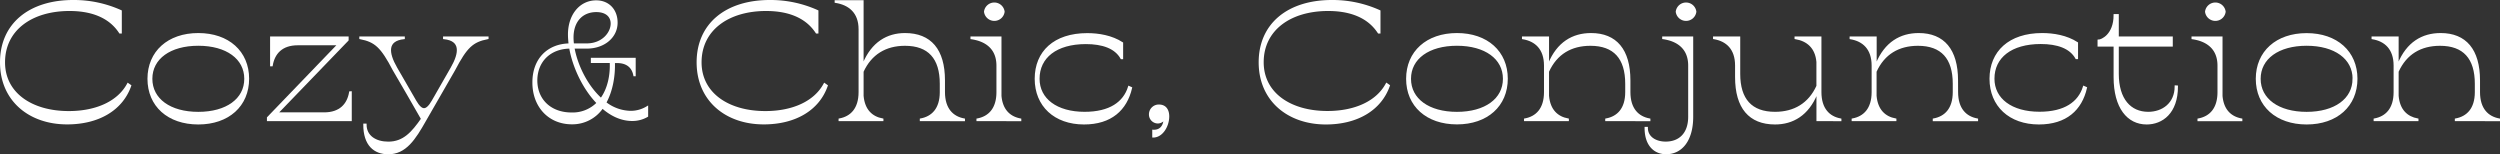
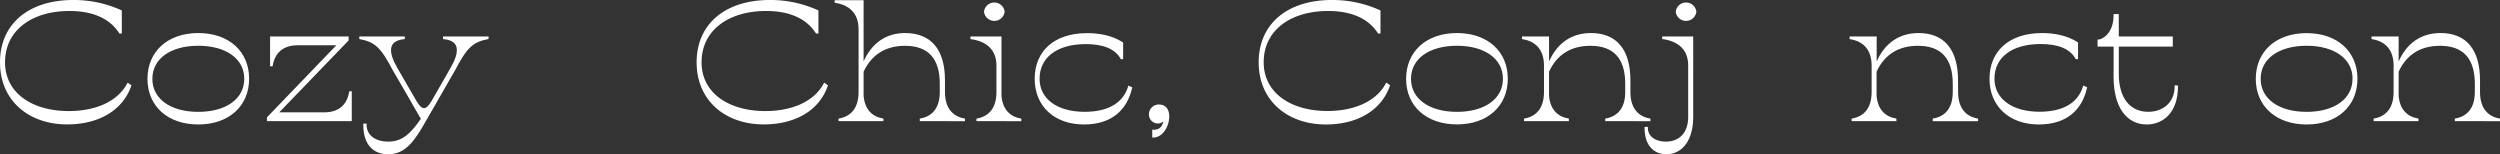
<svg xmlns="http://www.w3.org/2000/svg" viewBox="0 0 1323.82 81.7">
  <rect x="0" y="0" width="1323.82" height="81.7" fill="#333333" stroke="none" />
  <defs>
    <style>.cls-1{fill:#fff;stroke:#fff;stroke-miterlimit:10;}</style>
  </defs>
  <g id="レイヤー_2" data-name="レイヤー 2">
    <g id="レイヤー_1-2" data-name="レイヤー 1">
      <g id="レイヤー_2-2" data-name="レイヤー 2">
        <g id="レイヤー_1-2-2" data-name="レイヤー 1-2">
          <g id="レイヤー_2-2-2" data-name="レイヤー 2-2">
            <g id="レイヤー_1-2-2-2" data-name="レイヤー 1-2-2">
              <path class="cls-1" d="M.5,33C.5,12.78,15.67.5,38.75.5A60.38,60.38,0,0,1,64,5.85v11.4h-.5C57.51,8,46.92,5.32,36.84,5.32,16.59,5.32,2.17,15.76,2.17,33c0,16.4,14.42,26.31,34.25,26.31,14.84,0,26.34-5.44,31.34-14.82l1.25.88c-4.42,12.63-16.84,20-33.42,20C15.67,65.41.5,53.13.5,33Z" />
              <path class="cls-1" d="M78.59,41.73C78.59,27.52,89.09,18,105,18s26.42,9.48,26.42,23.69S120.93,65.41,105,65.41,78.59,55.94,78.59,41.73Zm51.26,0c0-10.88-9.84-18-24.84-18s-24.83,7.1-24.83,18,9.83,18,24.83,18S129.85,52.61,129.85,41.73Z" />
              <path class="cls-1" d="M185.77,48.83V63.66H141.85V62.34l37.42-38.86H157.69c-8.59,0-12.67,4.74-13.76,11.14h-.41V19.8h40.59v1.4L146.68,60H171.6c8.59,0,12.67-4.74,13.76-11.15Z" />
              <path class="cls-1" d="M258.2,20.24c-8,1.58-11.25,4.47-17.67,16.75L225.19,63.66c-5.58,9.91-10.5,17.54-19.58,17.54-7.25,0-12.75-4.38-12.75-15.26h.75c0,6.32,5.33,9.56,12,9.56,8.16,0,12.75-5.26,17.83-12.54l-7.5-13.07L208.44,37c-6.42-12.28-9.67-15.17-17.67-16.75V19.8h23.09v.44c-9.17,1-8.75,7.54-4,15.79l10.08,17.45c1.67,2.9,3.17,4.3,4.59,4.3s2.91-1.4,4.58-4.3l10-17.45c4.75-8.25,5.17-14.83-4-15.79V19.8H258.2Z" />
-               <path class="cls-1" d="M342.71,56.73v4.74a15.63,15.63,0,0,1-7.92,2.1C329,63.57,323.62,61,319,56.91a19.2,19.2,0,0,1-16.16,8.42c-12.26,0-20.51-9.21-20.42-21.76,0-12.1,7.66-19.91,19.17-20.09-.17-1.75-.34-3.42-.34-5.08C301.2,8,307.29.68,315.7.68c6.5,0,10.84,4.64,10.84,11.31,0,7.55-6.67,13.25-15.84,13.25h-7c1.59,9.21,6.92,20.26,14.59,27.19,3.83-5.17,5.41-12.45,5.08-19.56h-10V31.12h22.75v8.77h-.25c-.75-4-3.41-7-9.16-7h-1.59c.25,7.46-1.17,15.35-4.58,21.49A22.4,22.4,0,0,0,334,59.19,16.65,16.65,0,0,0,342.71,56.73Zm-26.26-2.19c-7.5-7.72-12.83-19.21-14.58-29.3-10.67.09-17.75,7.1-17.84,17.28,0,10.44,7.5,17.54,18.59,17.54A18.47,18.47,0,0,0,316.45,54.54ZM303.2,19.89a28.74,28.74,0,0,0,.25,3.59h7.25c8.34,0,13.17-6,13.17-11,0-3.51-2.42-6.58-8.17-6.58C308.37,5.94,303.2,11,303.2,19.89Z" />
              <path class="cls-1" d="M369.38,33c0-20.22,15.16-32.5,38.25-32.5a60.23,60.23,0,0,1,25.25,5.35v11.4h-.5C426.38,8,415.8,5.32,405.71,5.32,385.46,5.32,371,15.76,371,33c0,16.4,14.42,26.31,34.26,26.31,14.83,0,26.33-5.44,31.33-14.82l1.25.88c-4.37,12.63-16.79,20-33.38,20C384.54,65.41,369.38,53.13,369.38,33Z" />
              <path class="cls-1" d="M499.89,48.75c0,9,4.5,13.33,10.59,14.47v.44H487.56v-.44c6.08-1.14,10.58-5.44,10.58-14.47V44.36c0-13.6-6.33-20.61-18.92-20.61-10.25,0-18.08,4.65-22.42,14.12v12.9c.67,7.71,4.92,11.4,10.5,12.45v.44H444.55v-.44c6.08-1.14,10.59-5.44,10.59-14.47V15.5c0-9-5.42-13.33-12.67-14.47V.59H456.8V33.75h.5C461.89,22.69,469.89,18,479.22,18c13.5,0,20.67,8.43,20.67,24.57Z" />
              <path class="cls-1" d="M529.81,50.77c.67,7.71,4.92,11.4,10.5,12.45v.44H517.56v-.44c6.08-1.14,10.58-5.44,10.58-14.47v-14c0-9-5.83-13.33-13.75-14.47V19.8h15.42ZM521.56,6.2a5,5,0,0,1,9.92,0,5,5,0,0,1-9.92,0Z" />
              <path class="cls-1" d="M548.4,41.73c0-14.21,9.91-23.69,27.33-23.69,6,0,12.92,1.14,18.5,4.74v8.07h-.41c-3.17-5.7-10.09-8-18.84-8-15.75,0-25,7.46-25,18.86,0,10.88,9.5,18,24.34,18,13.41,0,20.91-5.35,23.5-13.68l1.16.52C596.32,58,588.32,65.41,574,65.41,558.56,65.41,548.4,55.94,548.4,41.73Z" />
              <path class="cls-1" d="M618.65,61.64c0,5.09-3.33,10.7-8,10.7V69.19c3.17.17,5.92-1.58,6.09-6.85h-.17c-.17,1.5-1.92,2.55-3.5,2.55a4.25,4.25,0,0,1-4.17-4.33v-.15a4.69,4.69,0,0,1,4.82-4.56h0C617.24,55.85,618.65,58.48,618.65,61.64Z" />
              <path class="cls-1" d="M667,33C667,12.78,682.16.5,705.25.5A60.23,60.23,0,0,1,730.5,5.85v11.4H730C724,8,713.41,5.32,703.33,5.32c-20.25,0-34.67,10.44-34.67,27.64,0,16.4,14.42,26.31,34.25,26.31,14.84,0,26.34-5.44,31.34-14.82l1.25.88C731.08,58,718.67,65.41,702.08,65.41,682.16,65.41,667,53.13,667,33Z" />
              <path class="cls-1" d="M745.08,41.73C745.08,27.52,755.59,18,771.5,18s26.42,9.48,26.42,23.69-10.5,23.68-26.42,23.68S745.08,55.94,745.08,41.73Zm51.26,0c0-10.88-9.83-18-24.84-18s-24.83,7.1-24.83,18,9.83,18,24.83,18S796.34,52.61,796.34,41.73Z" />
              <path class="cls-1" d="M862.85,48.75c0,9,4.5,13.33,10.58,14.47v.44H850.51v-.44c6.09-1.14,10.59-5.44,10.59-14.47V44.36c0-13.6-6.33-20.61-18.92-20.61-10.25,0-18.09,4.56-22.42,14.12v12.9c.67,7.71,4.92,11.4,10.5,12.45v.44H807.51v-.44c6.08-1.14,10.58-5.44,10.58-14.47v-14c0-9-4.91-13.33-11.66-14.47V19.8h13.33v14h.5C824.84,22.69,832.85,18,842.51,18c13.17,0,20.34,8.43,20.34,24.57Z" />
              <path class="cls-1" d="M880.68,19.8H896.1v42c0,12.72-5.91,19.38-13.83,19.38-5.67,0-10.92-3.86-10.92-13.5h.75c0,5.17,4.67,7.8,9.92,7.8,7.33,0,12.42-4.65,12.42-13.68V34.71c0-9-5.84-13.33-13.76-14.47ZM897.77,6.2a5,5,0,0,1-9.92,0,5,5,0,0,1,9.92,0Z" />
-               <path class="cls-1" d="M964,48.75c0,9,4.5,13.33,10.58,14.47v.44H962.36V49.71h-.5c-4.58,11.06-12.58,15.7-21.92,15.7-13.5,0-20.67-8.42-20.67-24.56V34.71c0-9-4.92-13.33-11.67-14.47V19.8H921V39.1c0,13.59,6.34,20.61,18.92,20.61,10.25,0,18.09-4.65,22.42-14.12V32.78c-.67-7.72-5.33-11.49-11.58-12.54V19.8H964Z" />
              <path class="cls-1" d="M1036.37,48.75c0,9,4.5,13.33,10.58,14.47v.44h-23v-.44c6.09-1.14,10.59-5.44,10.59-14.47V44.36c0-13.6-6.33-20.61-18.92-20.61-10.25,0-18.09,4.56-22.42,14.12v12.9c.67,7.71,4.92,11.4,10.5,12.45v.44H981v-.44c6.08-1.14,10.58-5.44,10.58-14.47v-14c0-9-4.91-13.33-11.66-14.47V19.8h13.33v14h.5C998.36,22.69,1006.37,18,1016,18c13.17,0,20.34,8.43,20.34,24.57Z" />
              <path class="cls-1" d="M1054,41.73c0-14.21,10-23.73,27.37-23.73,6,0,12.92,1.14,18.51,4.74v8.07h-.42c-3.17-5.7-10.08-8-18.84-8-15.75,0-25,7.46-25,18.86,0,10.88,9.5,18,24.34,18,13.42,0,20.92-5.35,23.5-13.68l1.17.52c-2.63,11.49-10.63,18.9-25,18.9C1064.21,65.41,1054,55.94,1054,41.73Z" />
              <path class="cls-1" d="M1152.8,45.76c0,14-8,19.65-16.09,19.65-9.91,0-17-8.42-17-24.56V24.19h-8.5V21.47c1.58,0,8.5-2.81,8.5-13.51h1.75V19.8h28.59v4.39h-28.59V39.1c0,13.59,6.59,20.61,16.09,20.61,7.58,0,14.5-4.73,14.5-14Z" />
-               <path class="cls-1" d="M1176.39,50.77c.66,7.71,4.91,11.4,10.5,12.45v.44h-22.76v-.44c6.09-1.14,10.59-5.44,10.59-14.47v-14c0-9-5.84-13.33-13.75-14.47V19.8h15.42ZM1168.13,6.2a5,5,0,0,1,9.92,0,5,5,0,0,1-9.92,0Z" />
              <path class="cls-1" d="M1195,41.73c0-14.21,10.5-23.69,26.42-23.69s26.42,9.48,26.42,23.69-10.5,23.68-26.42,23.68S1195,55.94,1195,41.73Zm51.26,0c0-10.88-9.84-18-24.84-18s-24.84,7.1-24.84,18,9.84,18,24.84,18,24.81-7.12,24.81-18Z" />
              <path class="cls-1" d="M1312.74,48.75c0,9,4.5,13.33,10.58,14.47v.44H1300.4v-.44c6.08-1.14,10.59-5.44,10.59-14.47V44.36c0-13.6-6.34-20.61-18.92-20.61-10.26,0-18.09,4.56-22.42,14.12v12.9c.66,7.71,4.91,11.4,10.5,12.45v.44H1257.4v-.44c6.08-1.14,10.58-5.44,10.58-14.47v-14c0-9-4.92-13.33-11.67-14.47V19.8h13.34v14h.5c4.58-11.11,12.58-15.8,22.25-15.8,13.17,0,20.34,8.43,20.34,24.57Z" />
            </g>
          </g>
        </g>
      </g>
    </g>
  </g>
</svg>